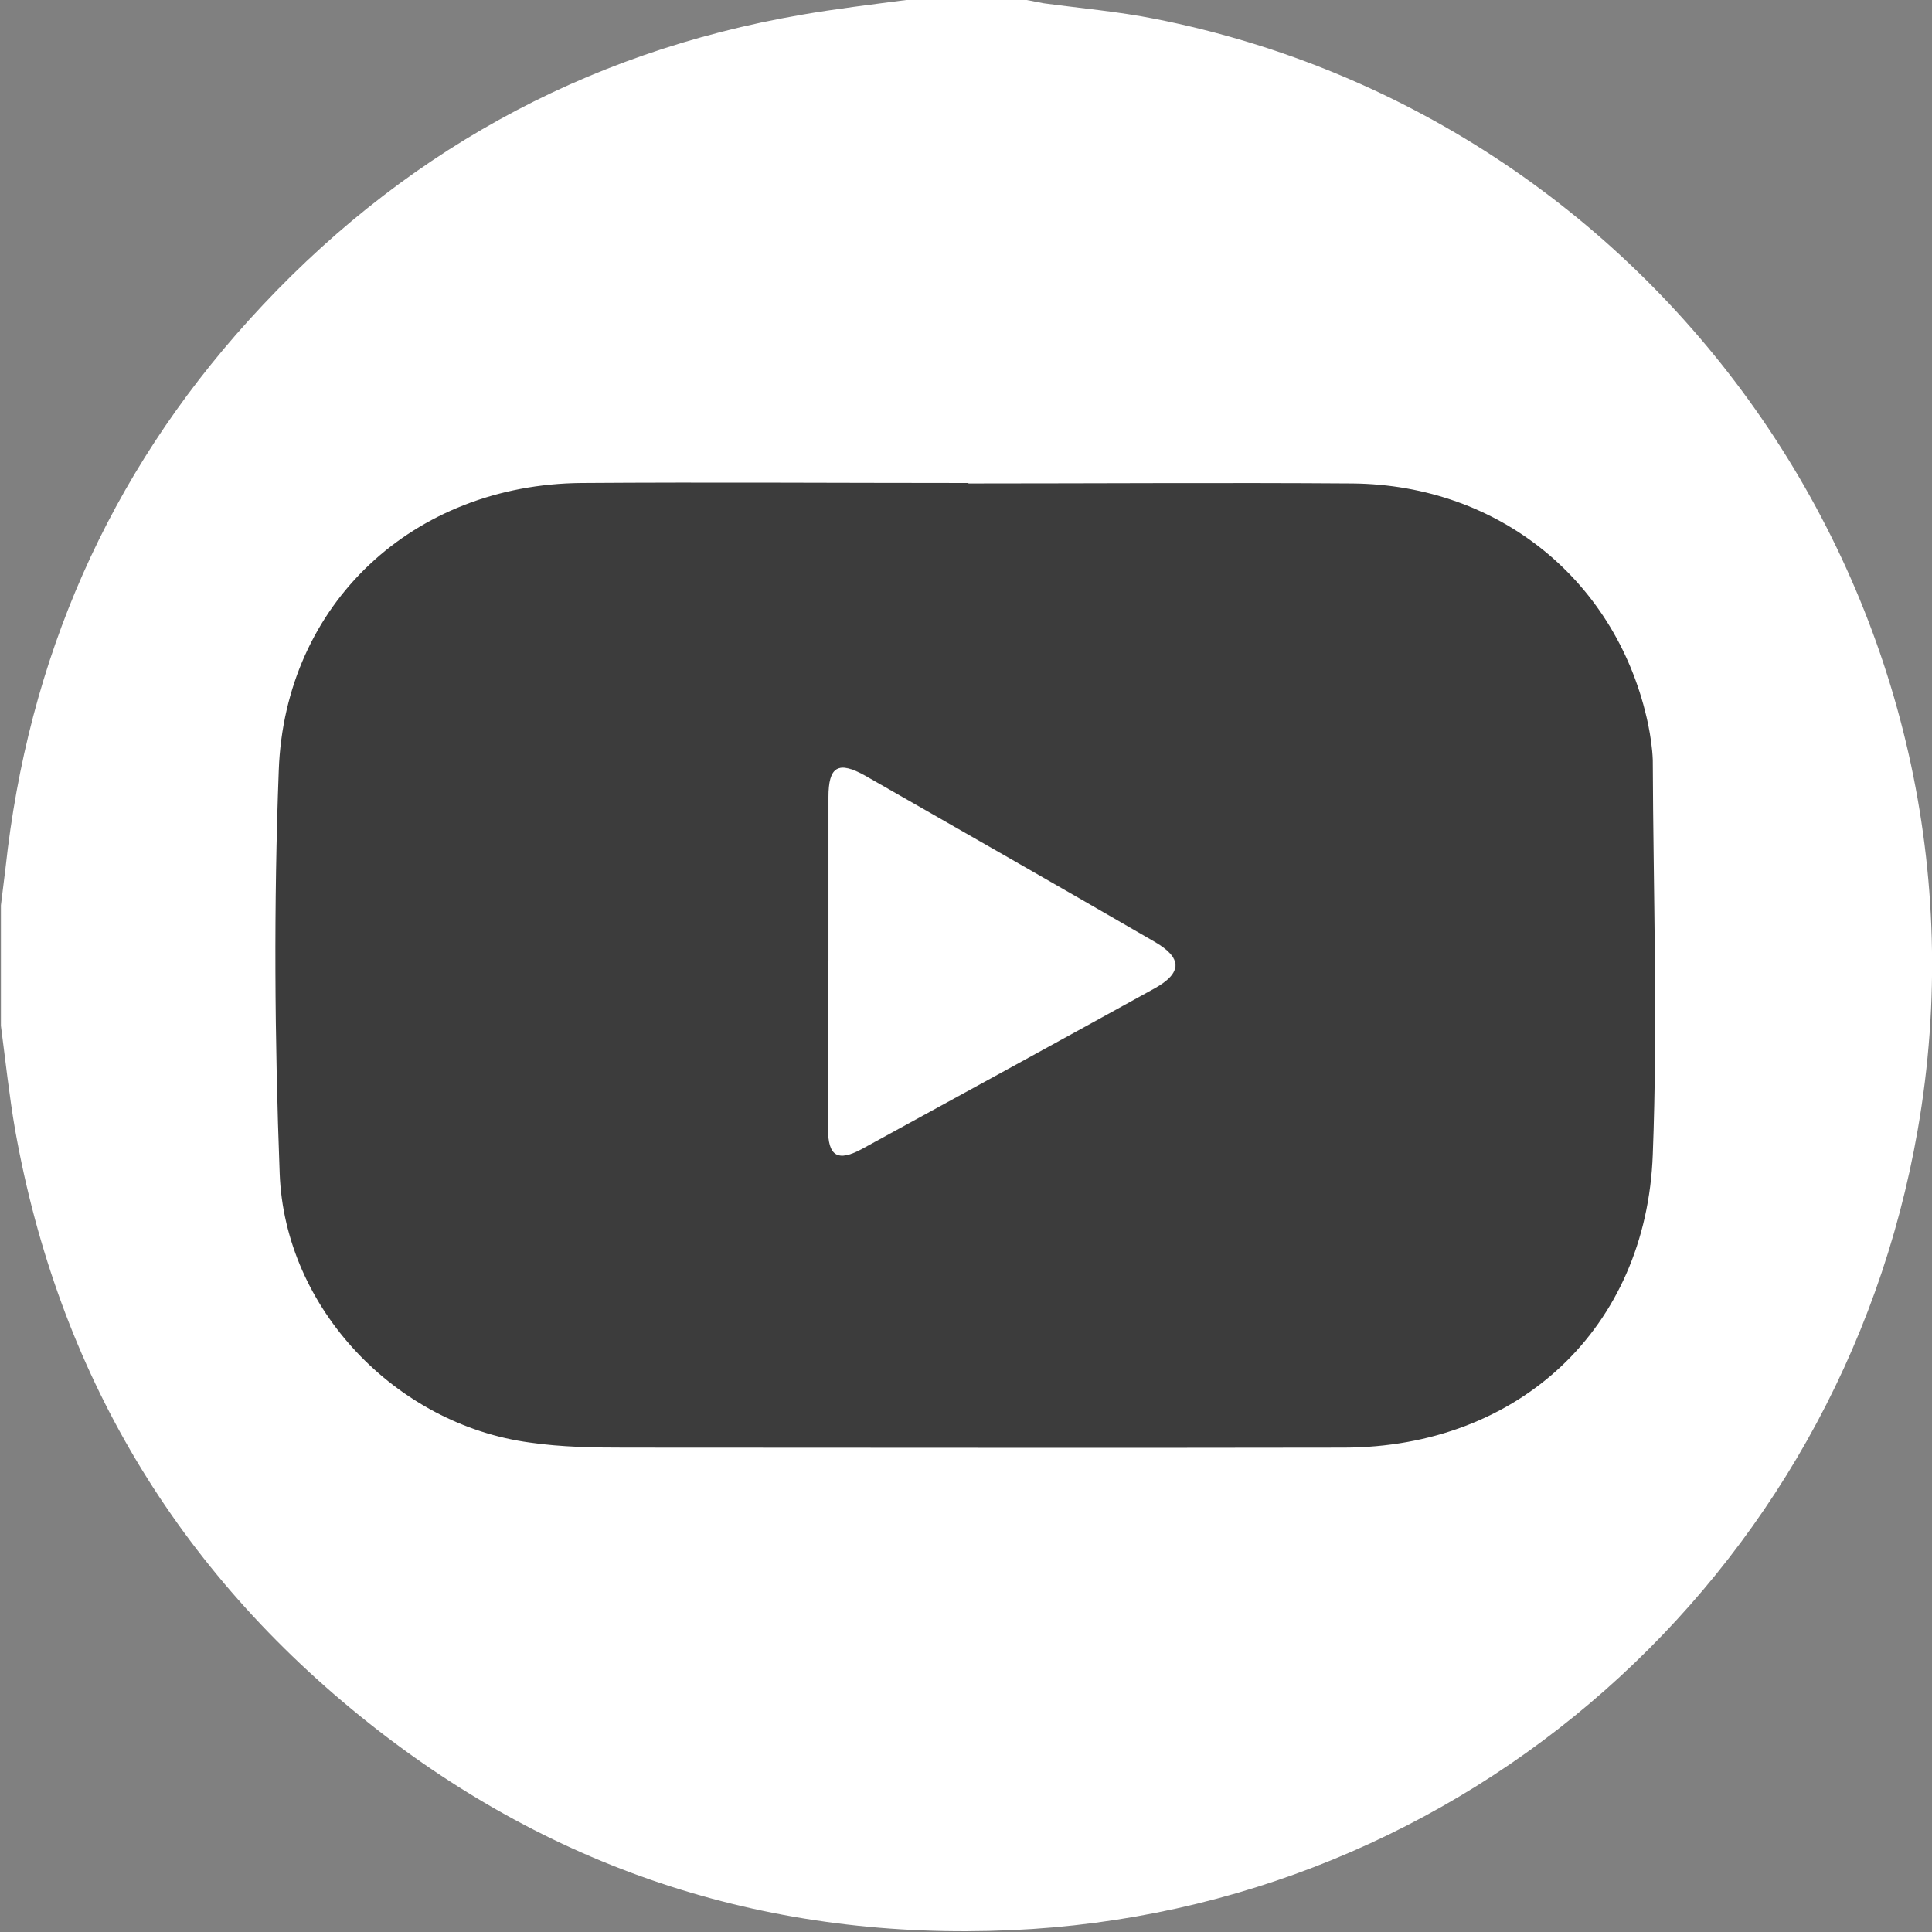
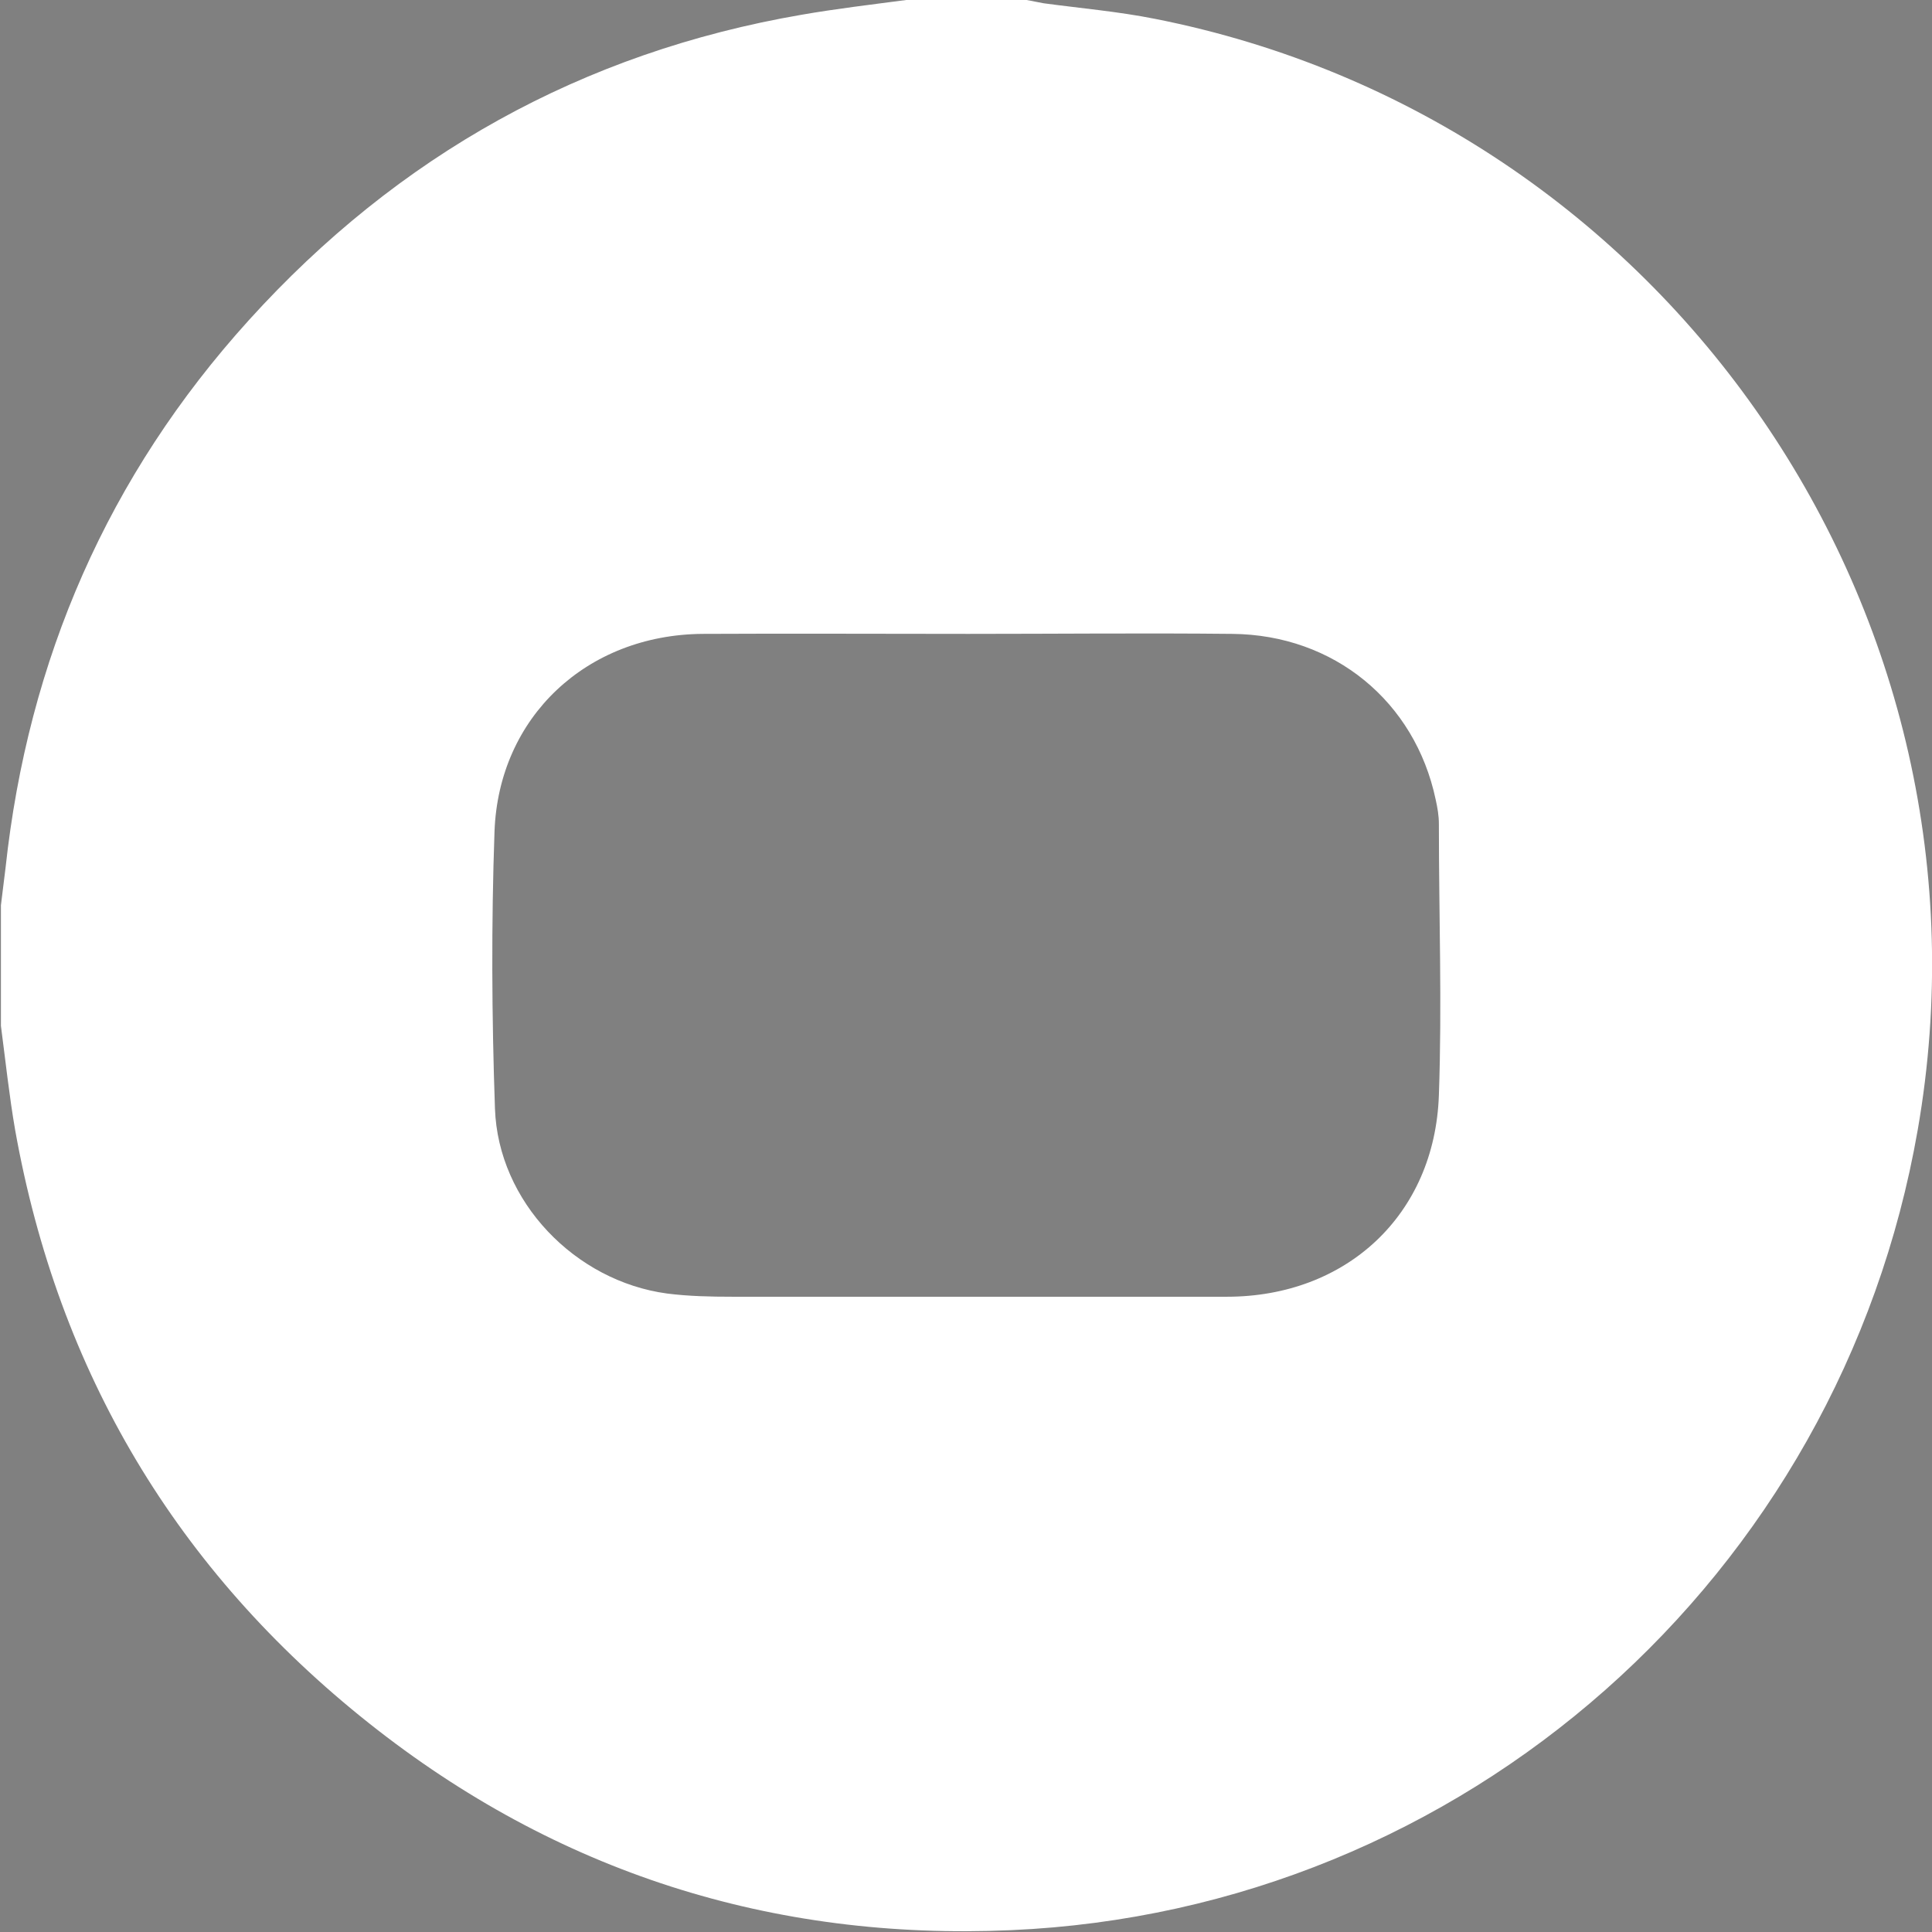
<svg xmlns="http://www.w3.org/2000/svg" version="1.1" viewBox="0 0 42 42">
  <rect x="0" y="0" width="42" height="42" fill="#808080" stroke="none" />
  <defs>
    <style>
      .cls-1 {
        fill: #fff;
      }

      .cls-2 {
        fill: #3c3c3c;
      }
    </style>
  </defs>
  <g>
    <g id="Calque_1">
      <path class="cls-1" d="M19.7,0c.87,0,1.75,0,2.62,0,.12.02.24.05.36.07.81.11,1.63.18,2.43.34,11.14,2.2,18.53,12.96,16.58,24.15-1.69,9.72-9.87,16.97-19.71,17.4-5.19.23-9.88-1.26-13.96-4.5-4.18-3.32-6.75-7.63-7.69-12.89-.13-.75-.21-1.51-.31-2.27,0-.87,0-1.75,0-2.62.03-.27.07-.54.1-.81.49-4.54,2.23-8.53,5.29-11.91C8.65,3.38,12.66,1.14,17.43.32,18.18.19,18.94.1,19.7,0ZM21.05,13.78c-1.93,0-3.85-.01-5.78,0-2.51.02-4.43,1.8-4.52,4.3-.07,2-.06,4.02.01,6.02.07,2.02,1.74,3.75,3.74,4.02.47.06.95.07,1.43.07,3.58,0,7.16,0,10.74,0,2.6,0,4.52-1.78,4.61-4.38.07-1.96,0-3.93,0-5.9,0-.18-.03-.35-.07-.53-.45-2.13-2.21-3.58-4.42-3.6-1.91-.02-3.83,0-5.74,0Z" />
      <g>
-         <path class="cls-2" d="M21.06,10.51c2.78,0,5.56-.02,8.34,0,3.21.03,5.78,2.14,6.43,5.24.05.25.09.51.1.77.01,2.86.11,5.72,0,8.58-.14,3.78-2.92,6.36-6.71,6.37-5.21.01-10.41,0-15.62,0-.69,0-1.39-.01-2.08-.11-2.91-.39-5.33-2.91-5.44-5.85-.11-2.92-.13-5.84-.02-8.76.13-3.63,2.93-6.22,6.58-6.25,2.8-.02,5.6,0,8.4,0ZM18.01,20.9c0,1.21,0,2.42,0,3.63,0,.6.21.73.73.45,2.12-1.16,4.24-2.32,6.36-3.49.61-.34.61-.67,0-1.02-2.09-1.21-4.19-2.41-6.29-3.61-.58-.33-.79-.2-.79.47,0,1.19,0,2.38,0,3.57Z" />
-         <path class="cls-1" d="M18.01,20.9c0-1.19,0-2.38,0-3.57,0-.67.21-.79.79-.47,2.1,1.2,4.2,2.4,6.29,3.61.61.35.62.68,0,1.02-2.12,1.17-4.24,2.33-6.36,3.49-.52.28-.73.16-.73-.45-.01-1.21,0-2.42,0-3.63Z" />
-       </g>
+         </g>
    </g>
  </g>
</svg>